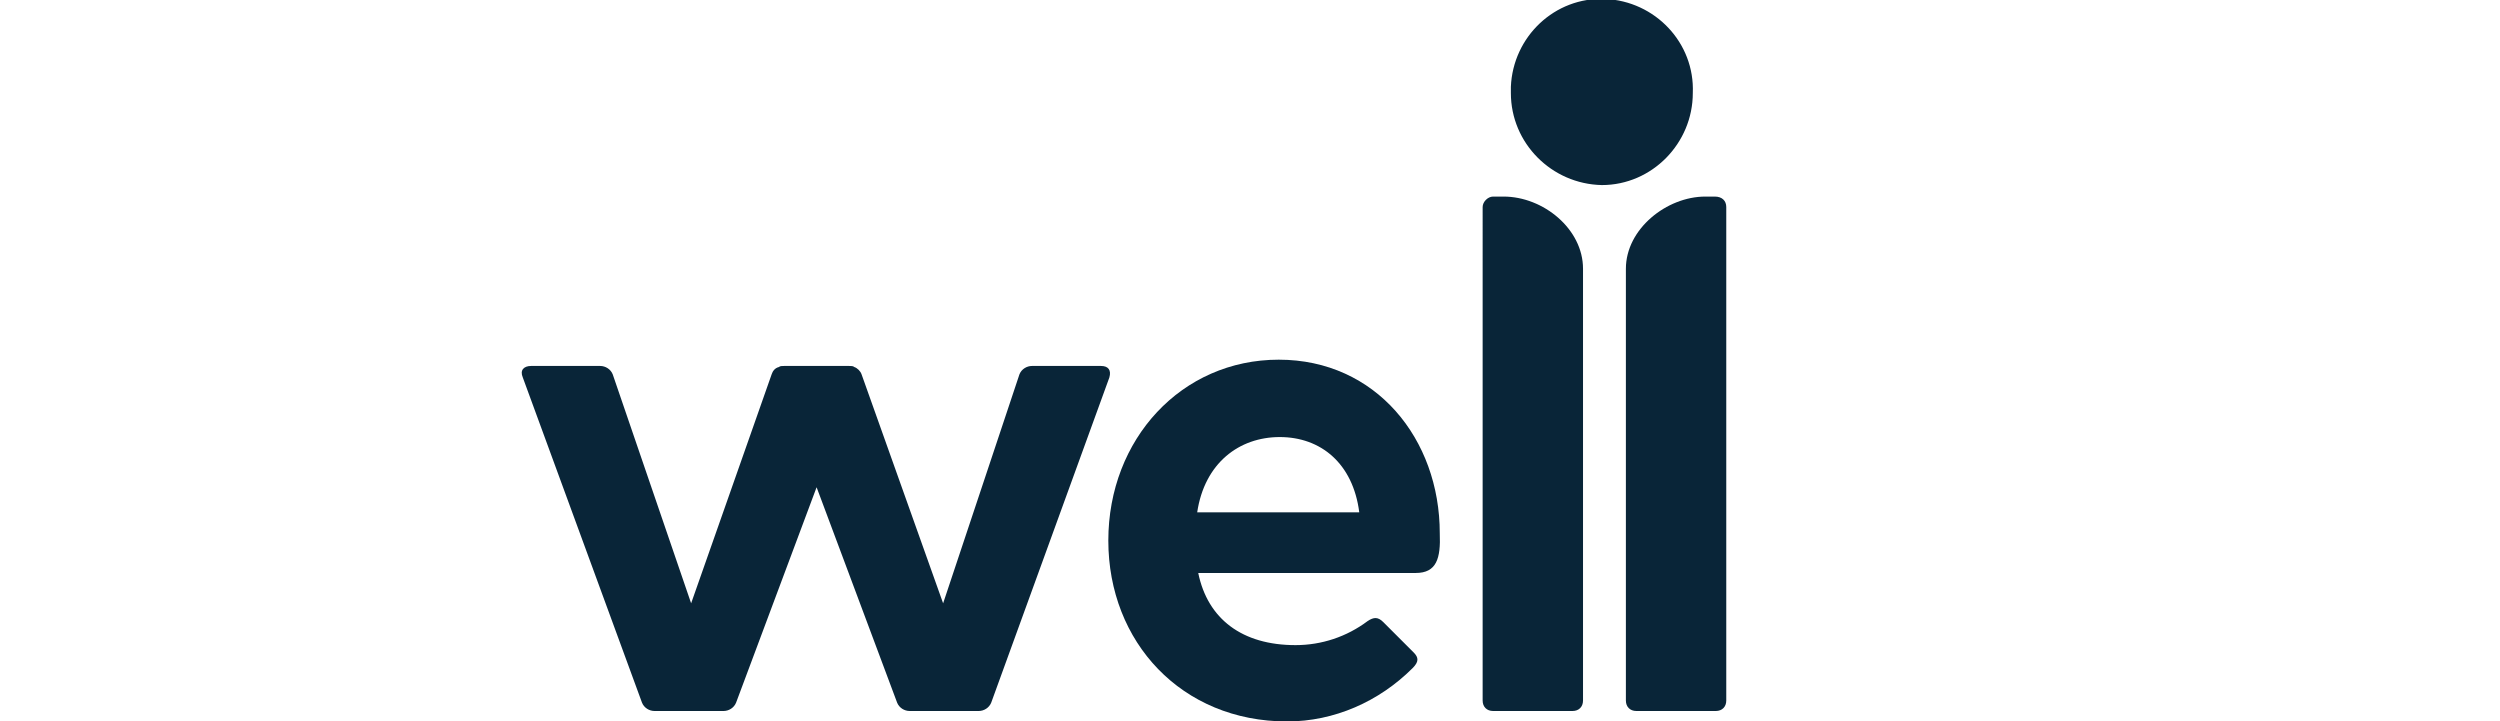
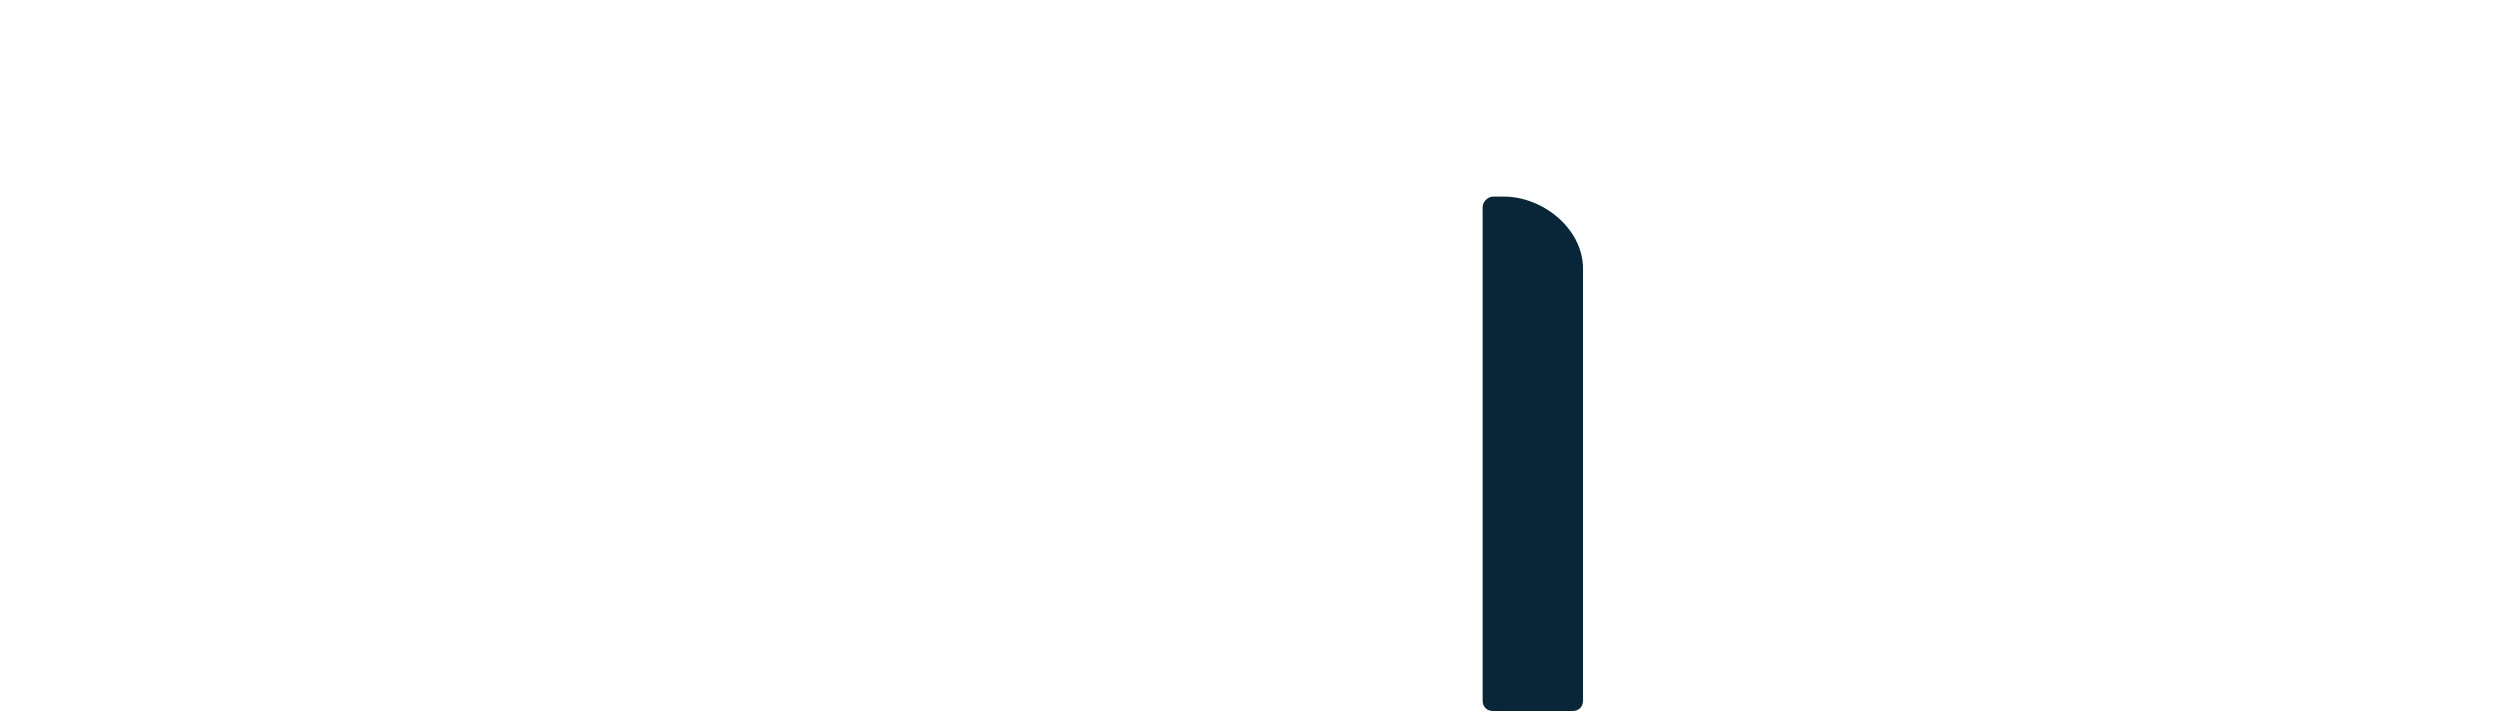
<svg xmlns="http://www.w3.org/2000/svg" version="1.1" id="Layer_1" x="0px" y="0px" viewBox="0 0 239.1 69" style="enable-background:new 0 0 239.1 69;" xml:space="preserve">
  <style type="text/css">
	.st0{fill:#092538;}
</style>
  <g id="e46b264f-45bc-429a-a45b-d87bb6453433">
    <g id="e4b7702e-a5f4-4c75-b2d1-4915ce89d002">
      <g>
        <g>
-           <path class="st0" d="M153.2,17.7c4.8,0,8.7-4,8.7-8.8c0,0,0,0,0,0c0.2-4.8-3.6-8.8-8.4-9c-4.8-0.2-8.8,3.6-9,8.4      c0,0.2,0,0.4,0,0.6C144.5,13.7,148.4,17.6,153.2,17.7" />
-           <path class="st0" d="M165.1,19.8V67c0,0.6-0.4,1-1,1h-7.6c-0.6,0-1-0.4-1-1V25.7c0-3.8,3.9-6.9,7.6-6.9h0.9      C164.7,18.8,165.1,19.2,165.1,19.8" />
          <path class="st0" d="M142.8,18.8h1c3.8,0,7.6,3.1,7.6,6.9V67c0,0.6-0.4,1-1,1h-7.6c-0.6,0-1-0.4-1-1V19.8      C141.8,19.3,142.3,18.8,142.8,18.8" />
-           <path class="st0" d="M114.5,49H130c-0.6-4.7-3.7-7.2-7.6-7.2S115.2,44.3,114.5,49 M135.4,54.8h-20.8c0.9,4.4,4.2,6.9,9.3,6.9      c2.5,0,4.9-0.8,6.9-2.3c0.6-0.4,1-0.4,1.5,0.1l2.9,2.9c0.5,0.5,0.5,0.9-0.1,1.5c-3.2,3.2-7.5,5.1-12,5.1      c-10.1,0-17.1-7.6-17.1-17.3s7-17.3,16.3-17.3s15.4,7.6,15.4,16.6C137.8,53.4,137.4,54.8,135.4,54.8" />
-           <path class="st0" d="M106.1,36.1L94.8,67.2c-0.2,0.5-0.7,0.8-1.2,0.8H87c-0.5,0-1-0.3-1.2-0.8l-7.7-20.6l-7.7,20.6      c-0.2,0.5-0.7,0.8-1.2,0.8h-6.6c-0.5,0-1-0.3-1.2-0.8L50,36.1c-0.3-0.7,0.1-1.1,0.8-1.1h6.6c0.5,0,1,0.3,1.2,0.8l7.5,21.9      l7.7-21.9c0.1-0.3,0.3-0.6,0.7-0.7C74.6,35,74.8,35,75,35h6.2c0.2,0,0.4,0,0.5,0.1c0.3,0.1,0.6,0.4,0.7,0.7l7.8,21.9l7.3-21.9      c0.2-0.5,0.7-0.8,1.2-0.8h6.6C106,35,106.3,35.4,106.1,36.1" />
        </g>
      </g>
    </g>
  </g>
</svg>